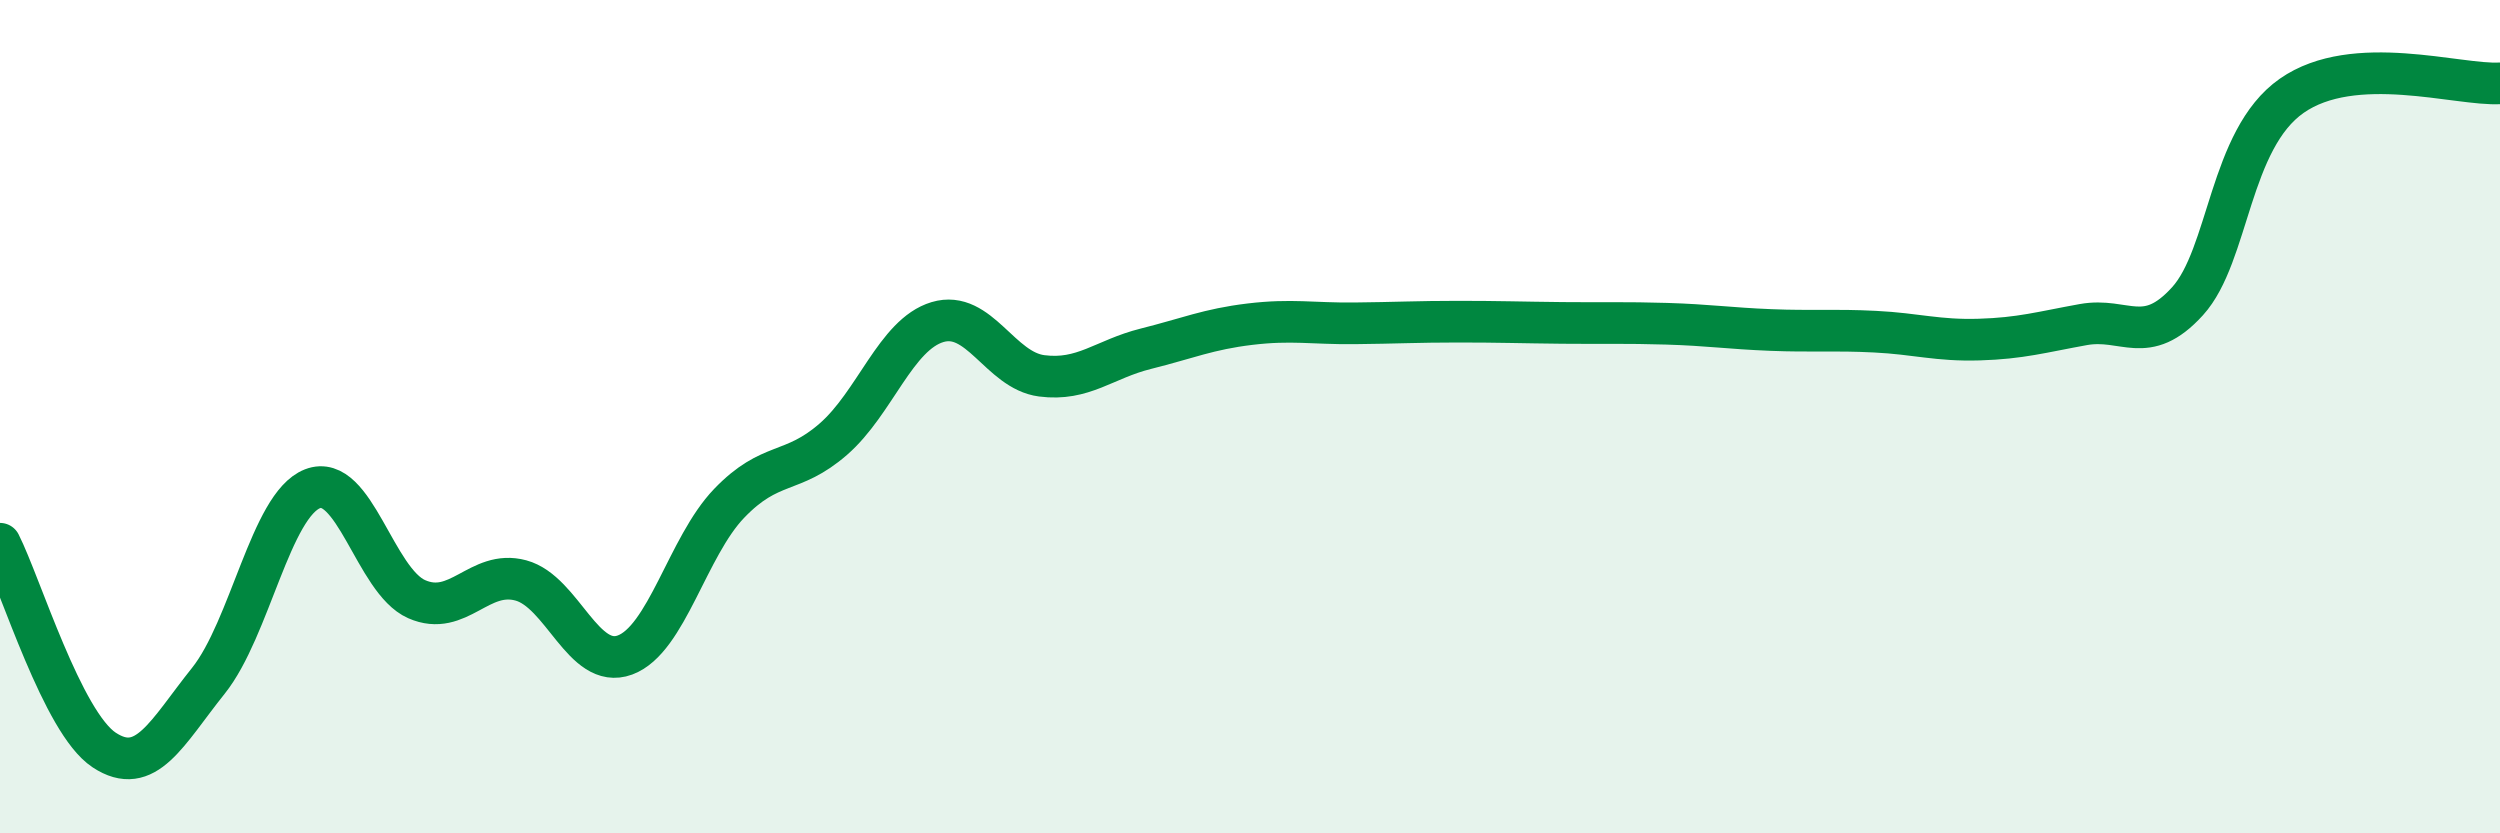
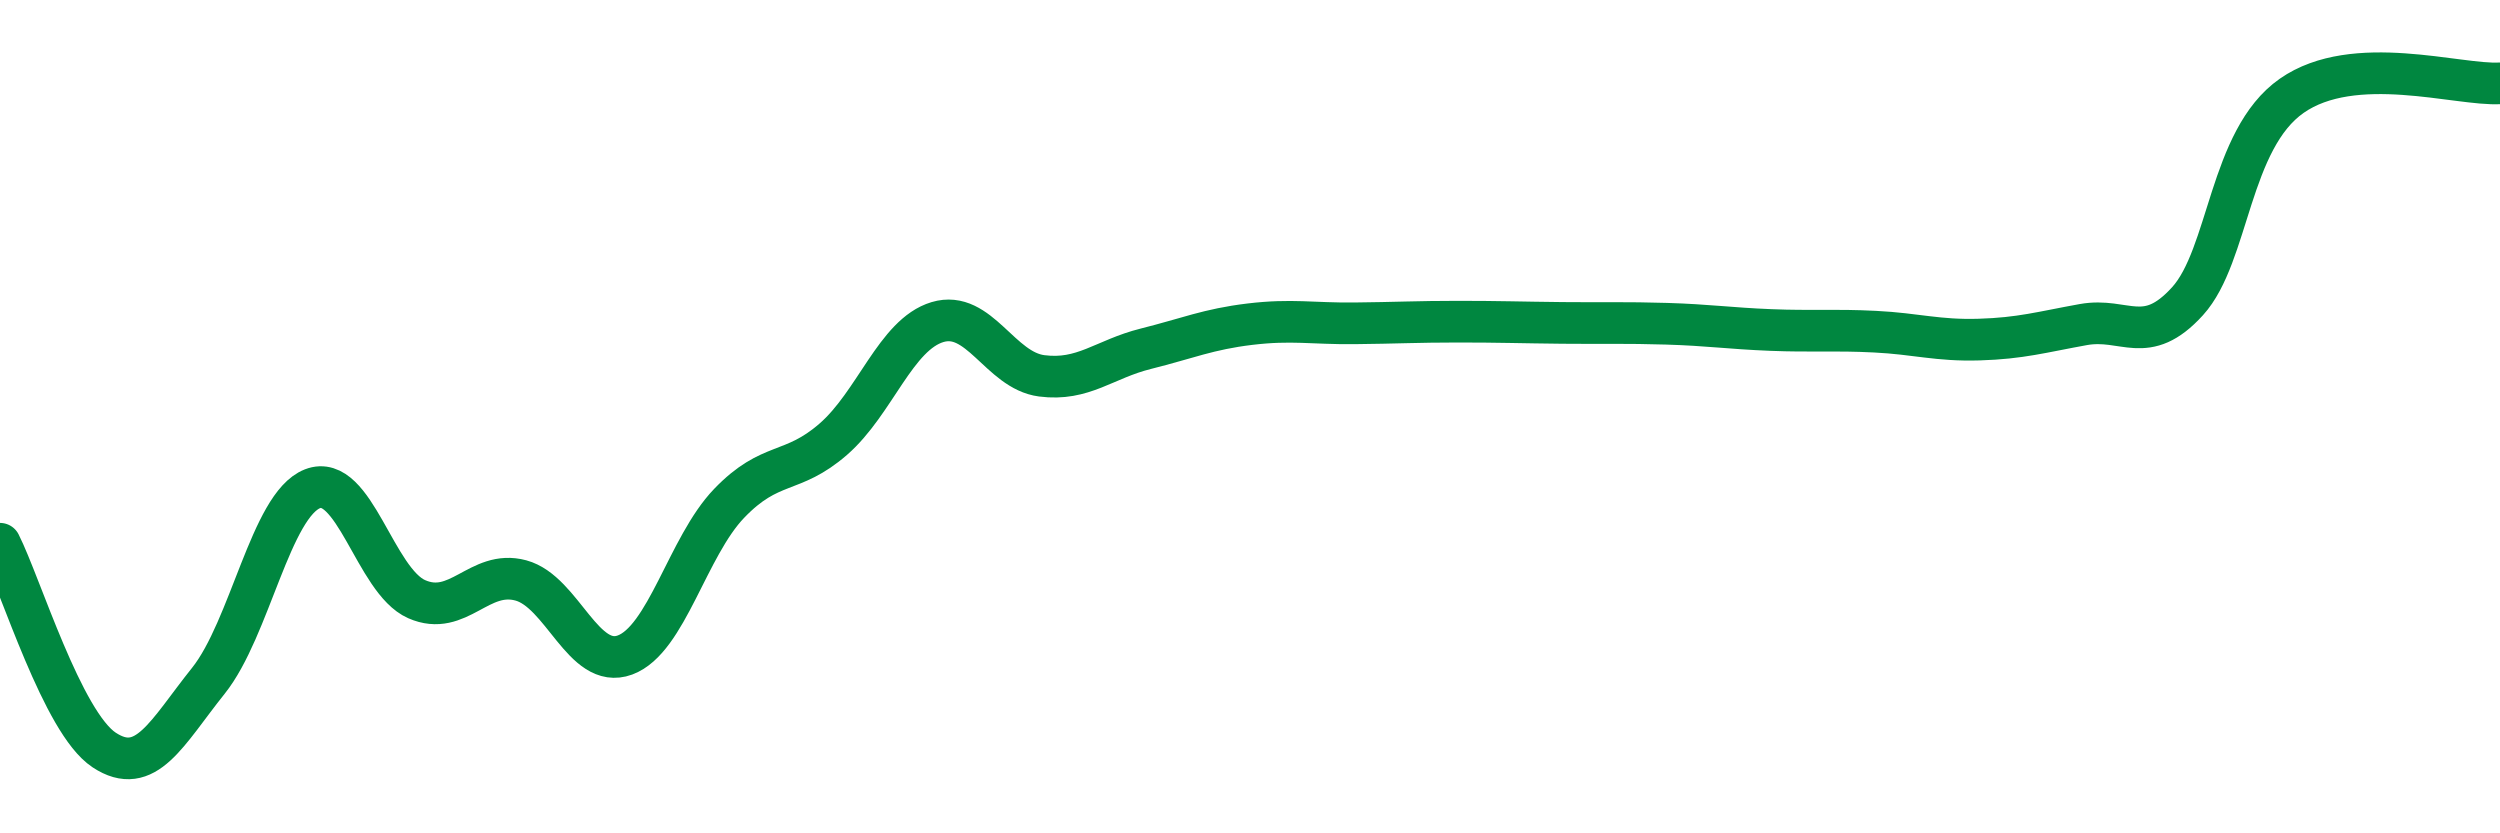
<svg xmlns="http://www.w3.org/2000/svg" width="60" height="20" viewBox="0 0 60 20">
-   <path d="M 0,13.05 C 0.5,14.04 1.5,17.34 2.5,18 C 3.5,18.66 4,17.59 5,16.34 C 6,15.09 6.5,12.12 7.5,11.73 C 8.5,11.34 9,13.94 10,14.38 C 11,14.82 11.5,13.66 12.5,13.93 C 13.5,14.2 14,16.09 15,15.72 C 16,15.35 16.5,13.12 17.5,12.08 C 18.5,11.04 19,11.41 20,10.54 C 21,9.67 21.5,8.03 22.5,7.73 C 23.5,7.43 24,8.89 25,9.02 C 26,9.15 26.5,8.62 27.5,8.37 C 28.5,8.12 29,7.9 30,7.78 C 31,7.66 31.5,7.77 32.5,7.76 C 33.5,7.75 34,7.72 35,7.72 C 36,7.72 36.5,7.74 37.5,7.75 C 38.5,7.76 39,7.74 40,7.77 C 41,7.8 41.5,7.88 42.5,7.92 C 43.5,7.96 44,7.91 45,7.96 C 46,8.01 46.5,8.18 47.5,8.15 C 48.5,8.12 49,7.97 50,7.79 C 51,7.61 51.5,8.33 52.5,7.23 C 53.5,6.13 53.5,3.35 55,2.3 C 56.5,1.25 59,2.06 60,2L60 20L0 20Z" fill="#008740" opacity="0.1" stroke-linecap="round" stroke-linejoin="round" />
  <path d="M 0,13.05 C 0.5,14.04 1.5,17.34 2.5,18 C 3.5,18.66 4,17.59 5,16.34 C 6,15.09 6.5,12.12 7.5,11.73 C 8.5,11.34 9,13.94 10,14.38 C 11,14.82 11.5,13.66 12.5,13.93 C 13.5,14.2 14,16.09 15,15.72 C 16,15.35 16.5,13.12 17.5,12.08 C 18.5,11.04 19,11.41 20,10.54 C 21,9.67 21.5,8.03 22.5,7.73 C 23.5,7.43 24,8.89 25,9.02 C 26,9.15 26.5,8.62 27.5,8.37 C 28.5,8.12 29,7.9 30,7.78 C 31,7.66 31.5,7.77 32.5,7.76 C 33.5,7.75 34,7.72 35,7.72 C 36,7.72 36.5,7.74 37.5,7.75 C 38.5,7.76 39,7.74 40,7.77 C 41,7.8 41.5,7.88 42.5,7.92 C 43.5,7.96 44,7.91 45,7.96 C 46,8.01 46.5,8.18 47.5,8.15 C 48.5,8.12 49,7.97 50,7.79 C 51,7.61 51.5,8.33 52.5,7.23 C 53.5,6.13 53.5,3.35 55,2.3 C 56.5,1.25 59,2.06 60,2" stroke="#008740" stroke-width="1" fill="none" stroke-linecap="round" stroke-linejoin="round" />
</svg>